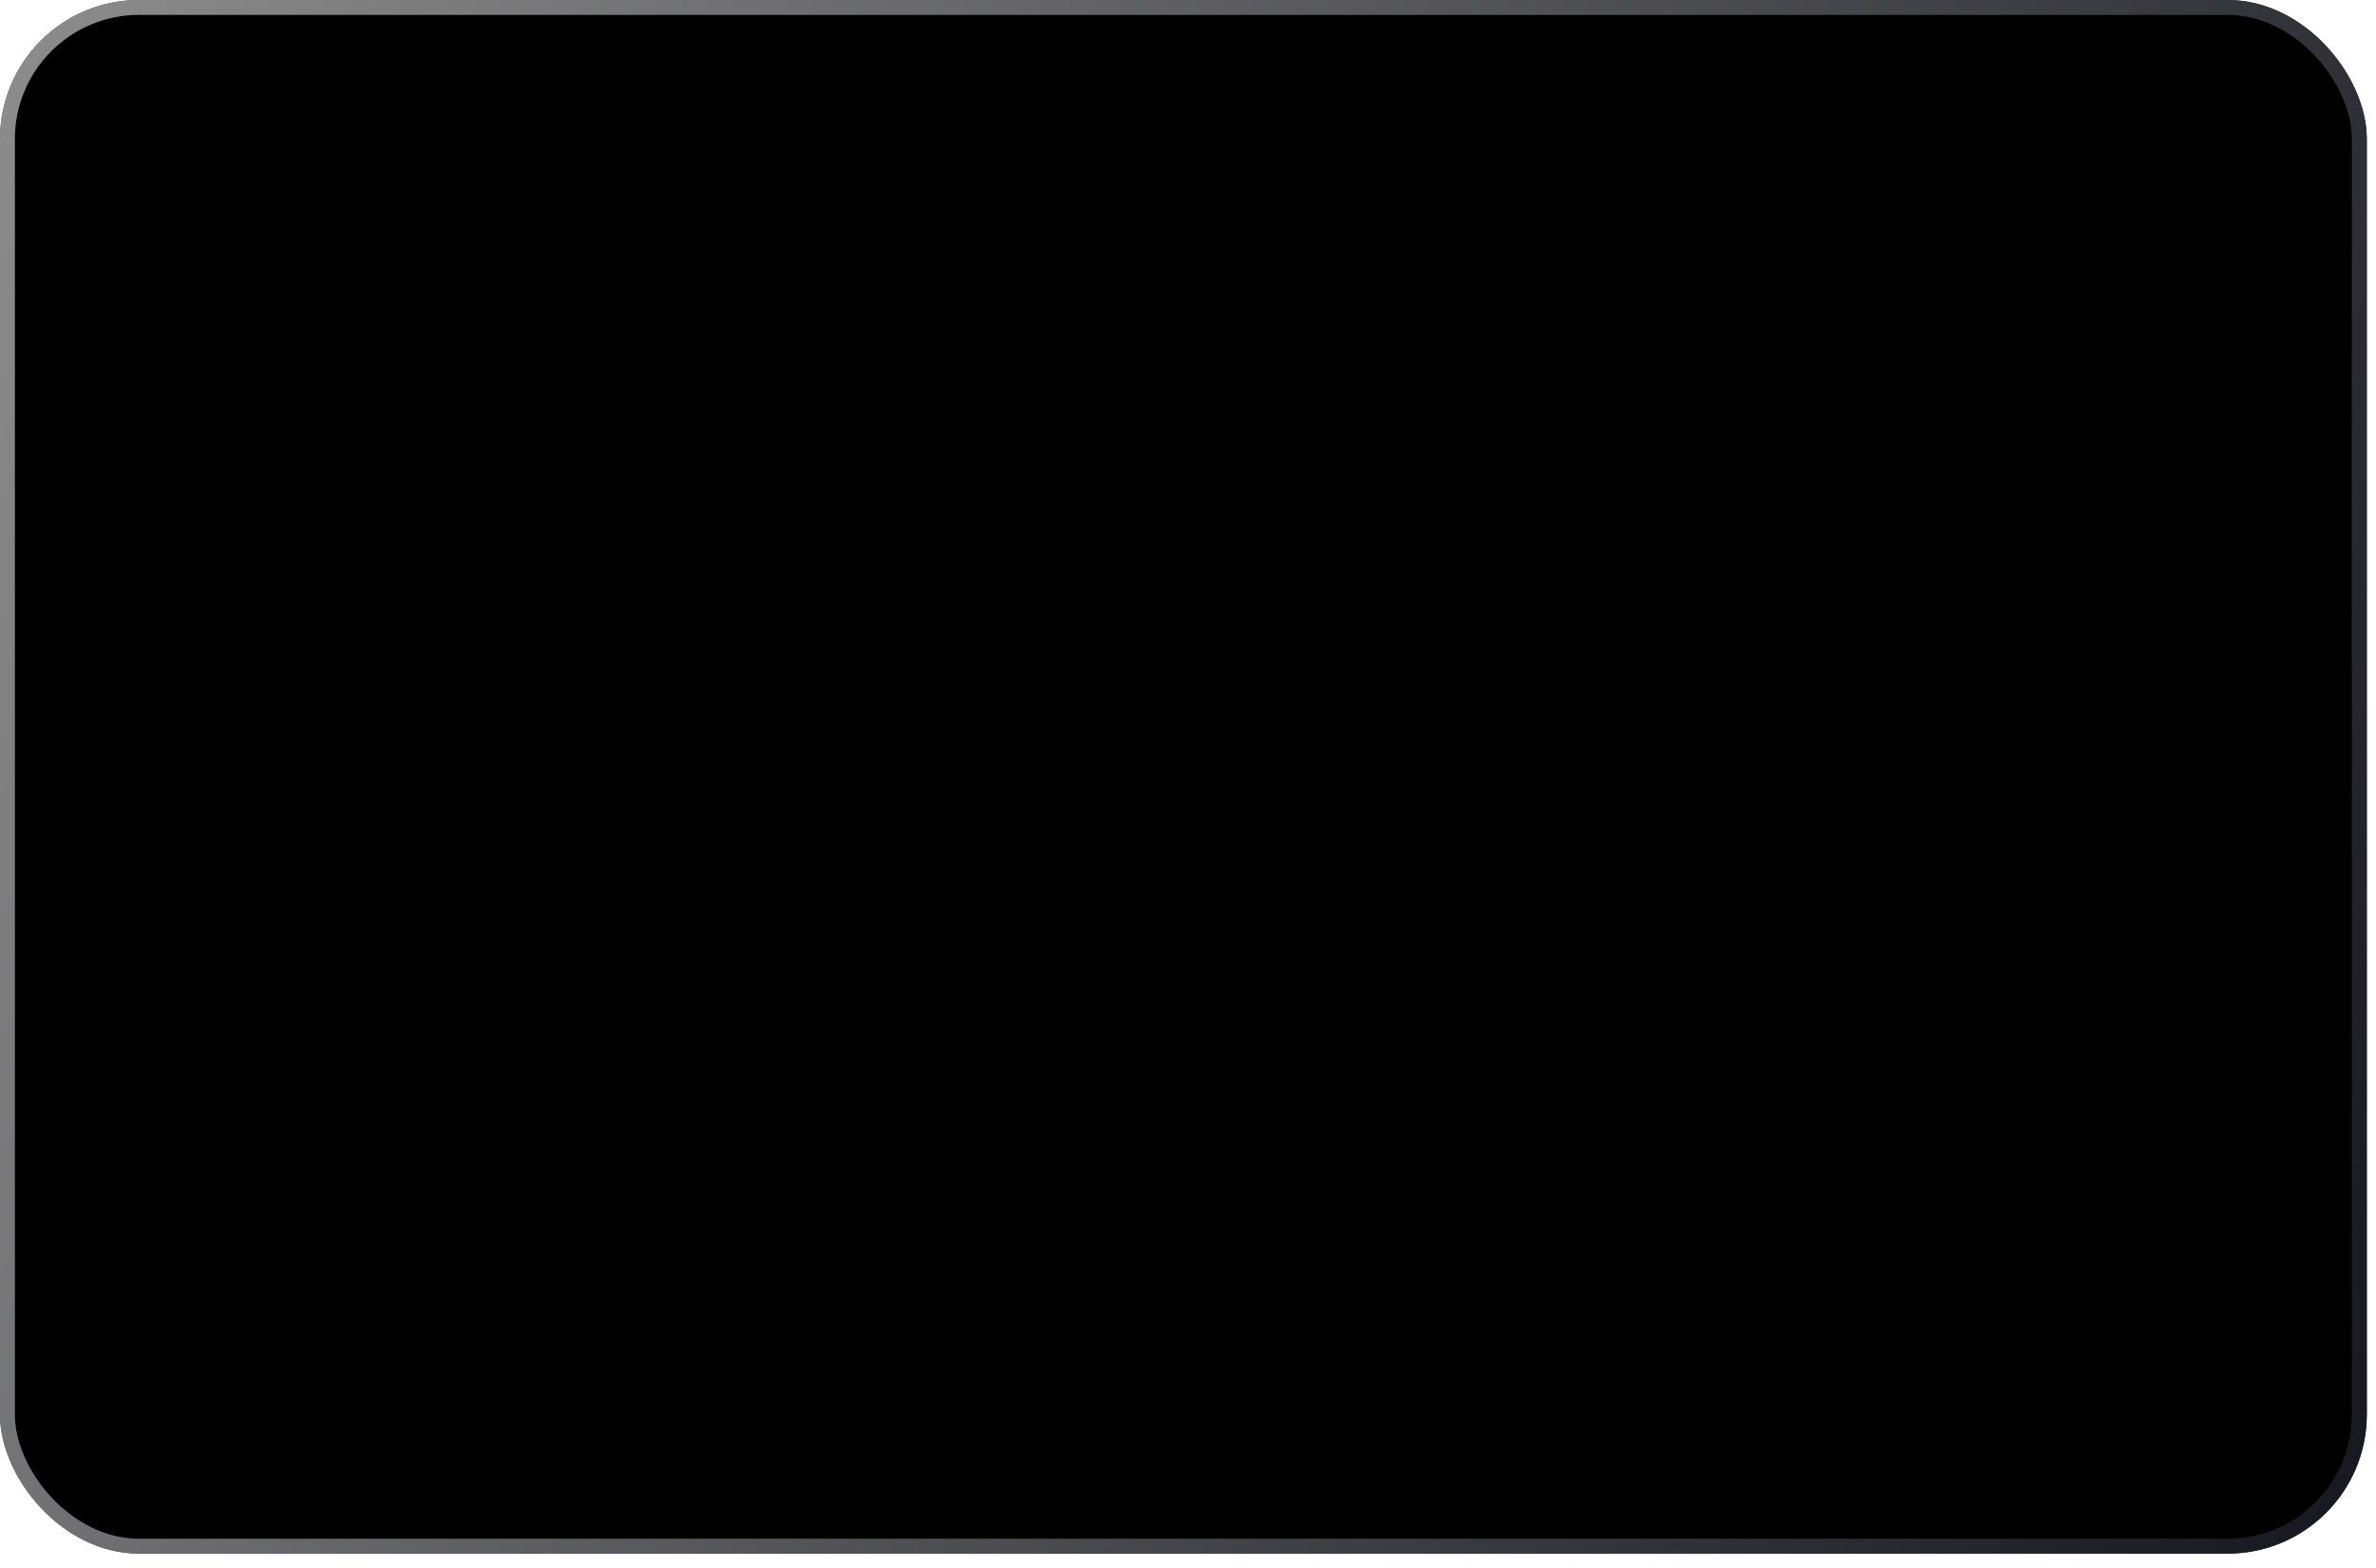
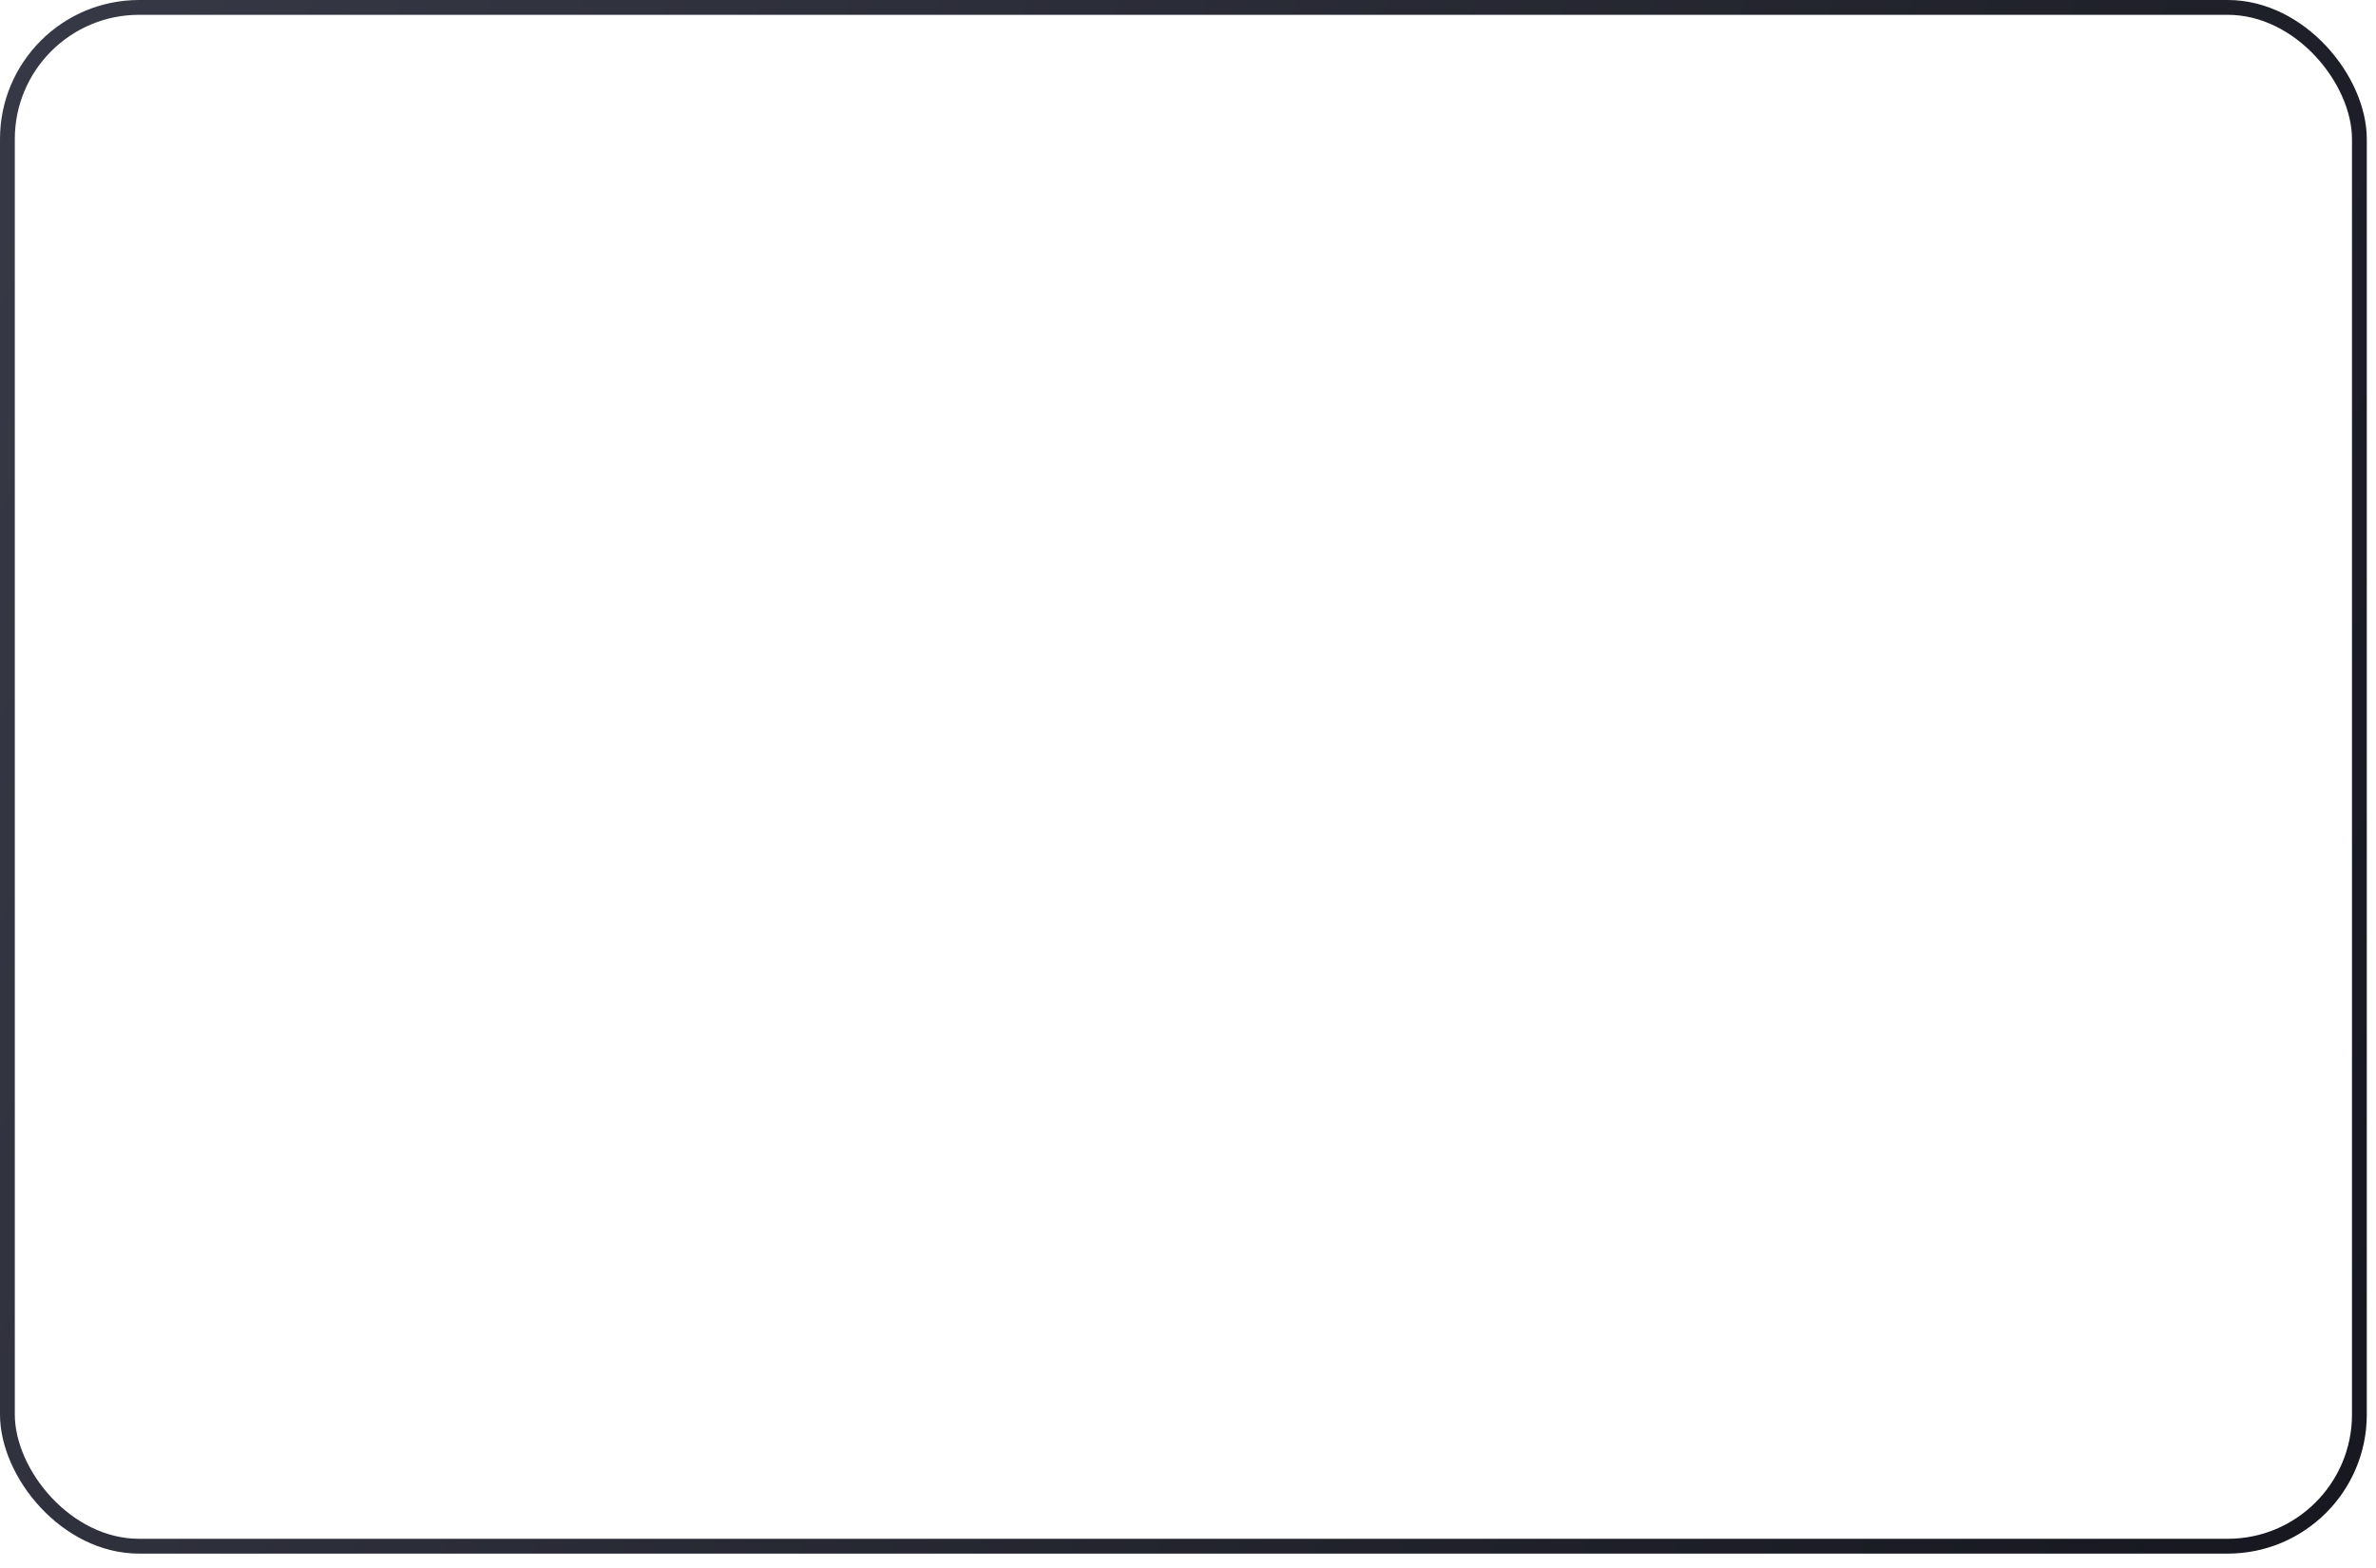
<svg xmlns="http://www.w3.org/2000/svg" width="103" height="68" viewBox="0 0 103 68" fill="none">
-   <rect x="0.321" y="0.321" width="101.959" height="66.714" rx="5.709" fill="black" />
  <rect x="0.321" y="0.321" width="101.959" height="66.714" rx="5.709" stroke="url(#paint0_linear_72_6)" stroke-width="0.642" />
-   <rect x="0.321" y="0.321" width="101.959" height="66.714" rx="5.709" stroke="url(#paint1_linear_72_6)" stroke-width="0.642" />
  <defs>
    <linearGradient id="paint0_linear_72_6" x1="0" y1="0" x2="110.899" y2="48.308" gradientUnits="userSpaceOnUse">
      <stop stop-color="#373946" />
      <stop offset="1" stop-color="#16171F" />
    </linearGradient>
    <linearGradient id="paint1_linear_72_6" x1="0" y1="0" x2="110.899" y2="48.308" gradientUnits="userSpaceOnUse">
      <stop stop-color="#8D8D8D" />
      <stop offset="1" stop-color="#16171F" />
    </linearGradient>
  </defs>
</svg>